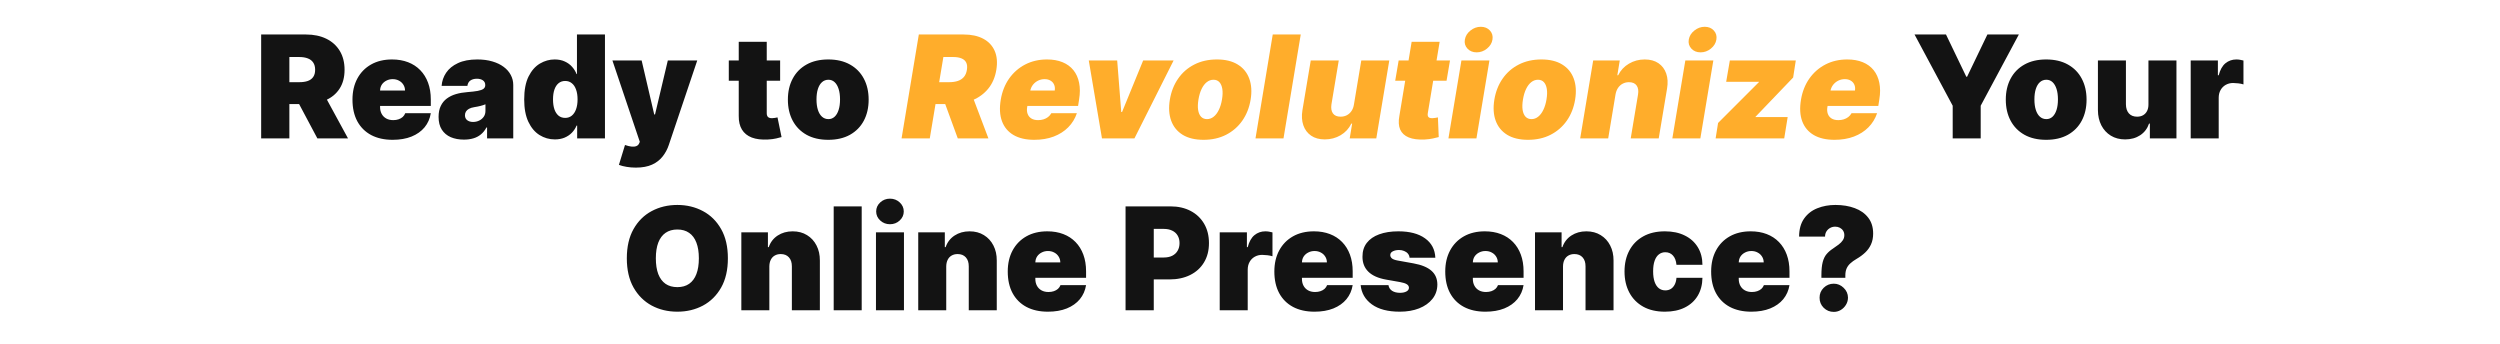
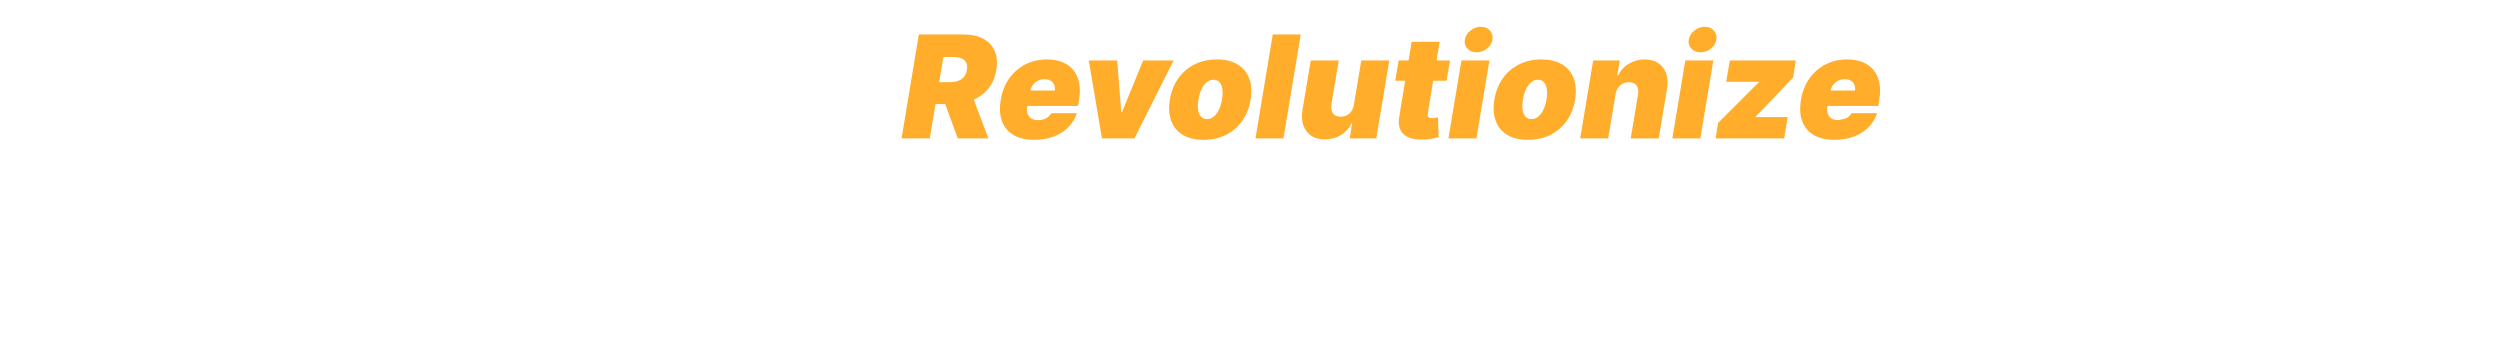
<svg xmlns="http://www.w3.org/2000/svg" width="1120" height="154" viewBox="0 0 1120 154" fill="none">
-   <path d="M117 62V15.454H137.091C140.545 15.454 143.568 16.083 146.159 17.341C148.75 18.599 150.765 20.409 152.205 22.773C153.644 25.136 154.364 27.97 154.364 31.273C154.364 34.606 153.621 37.417 152.136 39.705C150.667 41.992 148.598 43.72 145.932 44.886C143.28 46.053 140.182 46.636 136.636 46.636H124.636V36.818H134.091C135.576 36.818 136.841 36.636 137.886 36.273C138.947 35.894 139.758 35.295 140.318 34.477C140.894 33.659 141.182 32.591 141.182 31.273C141.182 29.939 140.894 28.856 140.318 28.023C139.758 27.174 138.947 26.553 137.886 26.159C136.841 25.75 135.576 25.546 134.091 25.546H129.636V62H117ZM144.273 40.636L155.909 62H142.182L130.818 40.636H144.273ZM175.909 62.636C172.182 62.636 168.97 61.924 166.273 60.5C163.591 59.061 161.523 57 160.068 54.318C158.629 51.621 157.909 48.394 157.909 44.636C157.909 41.03 158.636 37.879 160.091 35.182C161.545 32.485 163.598 30.386 166.25 28.886C168.902 27.386 172.03 26.636 175.636 26.636C178.273 26.636 180.659 27.046 182.795 27.864C184.932 28.682 186.758 29.871 188.273 31.432C189.788 32.977 190.955 34.856 191.773 37.068C192.591 39.28 193 41.773 193 44.545V47.455H161.818V40.545H181.455C181.439 39.545 181.182 38.667 180.682 37.909C180.197 37.136 179.538 36.538 178.705 36.114C177.886 35.674 176.955 35.455 175.909 35.455C174.894 35.455 173.962 35.674 173.114 36.114C172.265 36.538 171.583 37.129 171.068 37.886C170.568 38.644 170.303 39.53 170.273 40.545V48C170.273 49.121 170.508 50.121 170.977 51C171.447 51.879 172.121 52.568 173 53.068C173.879 53.568 174.939 53.818 176.182 53.818C177.045 53.818 177.833 53.697 178.545 53.455C179.273 53.212 179.894 52.864 180.409 52.409C180.924 51.939 181.303 51.379 181.545 50.727H193C192.606 53.151 191.674 55.258 190.205 57.045C188.735 58.818 186.788 60.197 184.364 61.182C181.955 62.151 179.136 62.636 175.909 62.636ZM207.847 62.545C205.619 62.545 203.65 62.182 201.938 61.455C200.241 60.712 198.907 59.591 197.938 58.091C196.968 56.591 196.483 54.682 196.483 52.364C196.483 50.455 196.809 48.826 197.46 47.477C198.112 46.114 199.021 45 200.188 44.136C201.354 43.273 202.71 42.614 204.256 42.159C205.816 41.705 207.498 41.409 209.301 41.273C211.256 41.121 212.824 40.939 214.006 40.727C215.203 40.5 216.066 40.189 216.597 39.795C217.127 39.386 217.392 38.849 217.392 38.182V38.091C217.392 37.182 217.044 36.485 216.347 36C215.65 35.515 214.756 35.273 213.665 35.273C212.468 35.273 211.491 35.538 210.733 36.068C209.991 36.583 209.544 37.379 209.392 38.455H197.847C197.998 36.333 198.672 34.379 199.869 32.591C201.081 30.788 202.847 29.349 205.165 28.273C207.483 27.182 210.377 26.636 213.847 26.636C216.347 26.636 218.589 26.932 220.574 27.523C222.559 28.099 224.248 28.909 225.642 29.954C227.036 30.985 228.097 32.197 228.824 33.591C229.566 34.97 229.938 36.47 229.938 38.091V62H218.21V57.091H217.938C217.241 58.394 216.392 59.447 215.392 60.25C214.407 61.053 213.278 61.636 212.006 62C210.748 62.364 209.362 62.545 207.847 62.545ZM211.938 54.636C212.892 54.636 213.786 54.439 214.619 54.045C215.468 53.651 216.157 53.083 216.688 52.341C217.218 51.599 217.483 50.697 217.483 49.636V46.727C217.15 46.864 216.794 46.992 216.415 47.114C216.051 47.235 215.657 47.349 215.233 47.455C214.824 47.561 214.384 47.659 213.915 47.75C213.46 47.841 212.983 47.924 212.483 48C211.513 48.151 210.718 48.401 210.097 48.75C209.491 49.083 209.036 49.5 208.733 50C208.445 50.485 208.301 51.03 208.301 51.636C208.301 52.606 208.642 53.349 209.324 53.864C210.006 54.379 210.877 54.636 211.938 54.636ZM248.568 62.455C246.083 62.455 243.795 61.803 241.705 60.5C239.629 59.197 237.962 57.22 236.705 54.568C235.462 51.917 234.841 48.576 234.841 44.545C234.841 40.333 235.492 36.909 236.795 34.273C238.114 31.636 239.811 29.704 241.886 28.477C243.977 27.25 246.174 26.636 248.477 26.636C250.205 26.636 251.72 26.939 253.023 27.546C254.326 28.136 255.417 28.932 256.295 29.932C257.174 30.917 257.841 32 258.295 33.182H258.477V15.454H271.023V62H258.568V56.273H258.295C257.811 57.455 257.114 58.515 256.205 59.455C255.311 60.379 254.22 61.114 252.932 61.659C251.659 62.189 250.205 62.455 248.568 62.455ZM253.205 52.818C254.356 52.818 255.341 52.485 256.159 51.818C256.992 51.136 257.629 50.182 258.068 48.955C258.523 47.712 258.75 46.242 258.75 44.545C258.75 42.818 258.523 41.341 258.068 40.114C257.629 38.871 256.992 37.924 256.159 37.273C255.341 36.606 254.356 36.273 253.205 36.273C252.053 36.273 251.068 36.606 250.25 37.273C249.447 37.924 248.826 38.871 248.386 40.114C247.962 41.341 247.75 42.818 247.75 44.545C247.75 46.273 247.962 47.758 248.386 49C248.826 50.227 249.447 51.174 250.25 51.841C251.068 52.492 252.053 52.818 253.205 52.818ZM284.818 75.091C283.379 75.091 282.008 74.977 280.705 74.75C279.402 74.538 278.258 74.242 277.273 73.864L280 64.954C281.03 65.318 281.97 65.553 282.818 65.659C283.682 65.765 284.417 65.704 285.023 65.477C285.644 65.25 286.091 64.818 286.364 64.182L286.636 63.545L274.364 27.091H287.455L293.091 51.273H293.455L299.182 27.091H312.364L299.636 64.909C299 66.833 298.076 68.561 296.864 70.091C295.667 71.636 294.091 72.856 292.136 73.75C290.182 74.644 287.742 75.091 284.818 75.091ZM349.5 27.091V36.182H326.5V27.091H349.5ZM330.955 18.727H343.5V50.773C343.5 51.258 343.583 51.667 343.75 52C343.917 52.318 344.174 52.561 344.523 52.727C344.871 52.879 345.318 52.955 345.864 52.955C346.242 52.955 346.682 52.909 347.182 52.818C347.697 52.727 348.076 52.651 348.318 52.591L350.136 61.409C349.576 61.576 348.773 61.78 347.727 62.023C346.697 62.265 345.47 62.424 344.045 62.5C341.167 62.651 338.75 62.356 336.795 61.614C334.841 60.856 333.371 59.667 332.386 58.045C331.402 56.424 330.924 54.394 330.955 51.955V18.727ZM371.062 62.636C367.275 62.636 364.032 61.886 361.335 60.386C358.638 58.871 356.57 56.765 355.131 54.068C353.691 51.356 352.972 48.212 352.972 44.636C352.972 41.061 353.691 37.924 355.131 35.227C356.57 32.515 358.638 30.409 361.335 28.909C364.032 27.394 367.275 26.636 371.062 26.636C374.85 26.636 378.093 27.394 380.79 28.909C383.487 30.409 385.555 32.515 386.994 35.227C388.434 37.924 389.153 41.061 389.153 44.636C389.153 48.212 388.434 51.356 386.994 54.068C385.555 56.765 383.487 58.871 380.79 60.386C378.093 61.886 374.85 62.636 371.062 62.636ZM371.153 53.364C372.214 53.364 373.131 53.008 373.903 52.295C374.676 51.583 375.275 50.568 375.699 49.25C376.123 47.932 376.335 46.364 376.335 44.545C376.335 42.712 376.123 41.144 375.699 39.841C375.275 38.523 374.676 37.508 373.903 36.795C373.131 36.083 372.214 35.727 371.153 35.727C370.032 35.727 369.07 36.083 368.267 36.795C367.464 37.508 366.85 38.523 366.426 39.841C366.002 41.144 365.79 42.712 365.79 44.545C365.79 46.364 366.002 47.932 366.426 49.25C366.85 50.568 367.464 51.583 368.267 52.295C369.07 53.008 370.032 53.364 371.153 53.364ZM857.716 15.454H871.807L880.898 34.364H881.261L890.352 15.454H904.443L887.352 47.364V62H874.807V47.364L857.716 15.454ZM916.688 62.636C912.9 62.636 909.657 61.886 906.96 60.386C904.263 58.871 902.195 56.765 900.756 54.068C899.316 51.356 898.597 48.212 898.597 44.636C898.597 41.061 899.316 37.924 900.756 35.227C902.195 32.515 904.263 30.409 906.96 28.909C909.657 27.394 912.9 26.636 916.688 26.636C920.475 26.636 923.718 27.394 926.415 28.909C929.112 30.409 931.18 32.515 932.619 35.227C934.059 37.924 934.778 41.061 934.778 44.636C934.778 48.212 934.059 51.356 932.619 54.068C931.18 56.765 929.112 58.871 926.415 60.386C923.718 61.886 920.475 62.636 916.688 62.636ZM916.778 53.364C917.839 53.364 918.756 53.008 919.528 52.295C920.301 51.583 920.9 50.568 921.324 49.25C921.748 47.932 921.96 46.364 921.96 44.545C921.96 42.712 921.748 41.144 921.324 39.841C920.9 38.523 920.301 37.508 919.528 36.795C918.756 36.083 917.839 35.727 916.778 35.727C915.657 35.727 914.695 36.083 913.892 36.795C913.089 37.508 912.475 38.523 912.051 39.841C911.627 41.144 911.415 42.712 911.415 44.545C911.415 46.364 911.627 47.932 912.051 49.25C912.475 50.568 913.089 51.583 913.892 52.295C914.695 53.008 915.657 53.364 916.778 53.364ZM962.506 46.727V27.091H975.051V62H963.142V55.364H962.778C962.021 57.591 960.695 59.333 958.801 60.591C956.907 61.833 954.657 62.455 952.051 62.455C949.612 62.455 947.475 61.894 945.642 60.773C943.824 59.651 942.407 58.106 941.392 56.136C940.392 54.167 939.884 51.909 939.869 49.364V27.091H952.415V46.727C952.43 48.455 952.869 49.811 953.733 50.795C954.612 51.78 955.839 52.273 957.415 52.273C958.46 52.273 959.362 52.053 960.119 51.614C960.892 51.159 961.483 50.523 961.892 49.705C962.316 48.871 962.521 47.879 962.506 46.727ZM981.432 62V27.091H993.614V33.727H993.977C994.614 31.273 995.621 29.477 997 28.341C998.394 27.204 1000.02 26.636 1001.89 26.636C1002.43 26.636 1002.97 26.682 1003.5 26.773C1004.05 26.849 1004.57 26.962 1005.07 27.114V37.818C1004.45 37.606 1003.68 37.447 1002.77 37.341C1001.86 37.235 1001.08 37.182 1000.43 37.182C999.205 37.182 998.098 37.462 997.114 38.023C996.144 38.568 995.379 39.341 994.818 40.341C994.258 41.326 993.977 42.485 993.977 43.818V62H981.432ZM326.091 115.727C326.091 120.909 325.083 125.28 323.068 128.841C321.053 132.386 318.333 135.076 314.909 136.909C311.485 138.727 307.667 139.636 303.455 139.636C299.212 139.636 295.379 138.72 291.955 136.886C288.545 135.038 285.833 132.341 283.818 128.795C281.818 125.235 280.818 120.879 280.818 115.727C280.818 110.545 281.818 106.182 283.818 102.636C285.833 99.076 288.545 96.386 291.955 94.568C295.379 92.735 299.212 91.818 303.455 91.818C307.667 91.818 311.485 92.735 314.909 94.568C318.333 96.386 321.053 99.076 323.068 102.636C325.083 106.182 326.091 110.545 326.091 115.727ZM313.091 115.727C313.091 112.939 312.72 110.591 311.977 108.682C311.25 106.758 310.167 105.303 308.727 104.318C307.303 103.318 305.545 102.818 303.455 102.818C301.364 102.818 299.598 103.318 298.159 104.318C296.735 105.303 295.652 106.758 294.909 108.682C294.182 110.591 293.818 112.939 293.818 115.727C293.818 118.515 294.182 120.871 294.909 122.795C295.652 124.705 296.735 126.159 298.159 127.159C299.598 128.144 301.364 128.636 303.455 128.636C305.545 128.636 307.303 128.144 308.727 127.159C310.167 126.159 311.25 124.705 311.977 122.795C312.72 120.871 313.091 118.515 313.091 115.727ZM344.665 119.364V139H332.119V104.091H344.028V110.727H344.392C345.15 108.515 346.483 106.78 348.392 105.523C350.316 104.265 352.559 103.636 355.119 103.636C357.589 103.636 359.733 104.205 361.551 105.341C363.384 106.462 364.801 108.008 365.801 109.977C366.816 111.947 367.316 114.197 367.301 116.727V139H354.756V119.364C354.771 117.636 354.331 116.28 353.438 115.295C352.559 114.311 351.331 113.818 349.756 113.818C348.725 113.818 347.824 114.045 347.051 114.5C346.294 114.939 345.71 115.576 345.301 116.409C344.892 117.227 344.68 118.212 344.665 119.364ZM386.04 92.454V139H373.494V92.454H386.04ZM392.432 139V104.091H404.977V139H392.432ZM398.705 100.455C397.008 100.455 395.553 99.894 394.341 98.773C393.129 97.651 392.523 96.303 392.523 94.727C392.523 93.151 393.129 91.803 394.341 90.682C395.553 89.561 397.008 89 398.705 89C400.417 89 401.871 89.561 403.068 90.682C404.28 91.803 404.886 93.151 404.886 94.727C404.886 96.303 404.28 97.651 403.068 98.773C401.871 99.894 400.417 100.455 398.705 100.455ZM423.915 119.364V139H411.369V104.091H423.278V110.727H423.642C424.4 108.515 425.733 106.78 427.642 105.523C429.566 104.265 431.809 103.636 434.369 103.636C436.839 103.636 438.983 104.205 440.801 105.341C442.634 106.462 444.051 108.008 445.051 109.977C446.066 111.947 446.566 114.197 446.551 116.727V139H434.006V119.364C434.021 117.636 433.581 116.28 432.688 115.295C431.809 114.311 430.581 113.818 429.006 113.818C427.975 113.818 427.074 114.045 426.301 114.5C425.544 114.939 424.96 115.576 424.551 116.409C424.142 117.227 423.93 118.212 423.915 119.364ZM469.472 139.636C465.744 139.636 462.532 138.924 459.835 137.5C457.153 136.061 455.085 134 453.631 131.318C452.191 128.621 451.472 125.394 451.472 121.636C451.472 118.03 452.199 114.879 453.653 112.182C455.108 109.485 457.161 107.386 459.812 105.886C462.464 104.386 465.593 103.636 469.199 103.636C471.835 103.636 474.222 104.045 476.358 104.864C478.494 105.682 480.32 106.871 481.835 108.432C483.35 109.977 484.517 111.856 485.335 114.068C486.153 116.28 486.562 118.773 486.562 121.545V124.455H455.381V117.545H475.017C475.002 116.545 474.744 115.667 474.244 114.909C473.759 114.136 473.1 113.538 472.267 113.114C471.449 112.674 470.517 112.455 469.472 112.455C468.456 112.455 467.525 112.674 466.676 113.114C465.828 113.538 465.146 114.129 464.631 114.886C464.131 115.644 463.866 116.53 463.835 117.545V125C463.835 126.121 464.07 127.121 464.54 128C465.009 128.879 465.684 129.568 466.562 130.068C467.441 130.568 468.502 130.818 469.744 130.818C470.608 130.818 471.396 130.697 472.108 130.455C472.835 130.212 473.456 129.864 473.972 129.409C474.487 128.939 474.866 128.379 475.108 127.727H486.562C486.169 130.152 485.237 132.258 483.767 134.045C482.297 135.818 480.35 137.197 477.926 138.182C475.517 139.152 472.699 139.636 469.472 139.636ZM504.25 139V92.454H524.341C527.795 92.454 530.818 93.136 533.409 94.5C536 95.864 538.015 97.78 539.455 100.25C540.894 102.72 541.614 105.606 541.614 108.909C541.614 112.242 540.871 115.129 539.386 117.568C537.917 120.008 535.848 121.886 533.182 123.205C530.53 124.523 527.432 125.182 523.886 125.182H511.886V115.364H521.341C522.826 115.364 524.091 115.106 525.136 114.591C526.197 114.061 527.008 113.311 527.568 112.341C528.144 111.371 528.432 110.227 528.432 108.909C528.432 107.576 528.144 106.439 527.568 105.5C527.008 104.545 526.197 103.818 525.136 103.318C524.091 102.803 522.826 102.545 521.341 102.545H516.886V139H504.25ZM546.432 139V104.091H558.614V110.727H558.977C559.614 108.273 560.621 106.477 562 105.341C563.394 104.205 565.023 103.636 566.886 103.636C567.432 103.636 567.97 103.682 568.5 103.773C569.045 103.848 569.568 103.962 570.068 104.114V114.818C569.447 114.606 568.682 114.447 567.773 114.341C566.864 114.235 566.083 114.182 565.432 114.182C564.205 114.182 563.098 114.462 562.114 115.023C561.144 115.568 560.379 116.341 559.818 117.341C559.258 118.326 558.977 119.485 558.977 120.818V139H546.432ZM588.909 139.636C585.182 139.636 581.97 138.924 579.273 137.5C576.591 136.061 574.523 134 573.068 131.318C571.629 128.621 570.909 125.394 570.909 121.636C570.909 118.03 571.636 114.879 573.091 112.182C574.545 109.485 576.598 107.386 579.25 105.886C581.902 104.386 585.03 103.636 588.636 103.636C591.273 103.636 593.659 104.045 595.795 104.864C597.932 105.682 599.758 106.871 601.273 108.432C602.788 109.977 603.955 111.856 604.773 114.068C605.591 116.28 606 118.773 606 121.545V124.455H574.818V117.545H594.455C594.439 116.545 594.182 115.667 593.682 114.909C593.197 114.136 592.538 113.538 591.705 113.114C590.886 112.674 589.955 112.455 588.909 112.455C587.894 112.455 586.962 112.674 586.114 113.114C585.265 113.538 584.583 114.129 584.068 114.886C583.568 115.644 583.303 116.53 583.273 117.545V125C583.273 126.121 583.508 127.121 583.977 128C584.447 128.879 585.121 129.568 586 130.068C586.879 130.568 587.939 130.818 589.182 130.818C590.045 130.818 590.833 130.697 591.545 130.455C592.273 130.212 592.894 129.864 593.409 129.409C593.924 128.939 594.303 128.379 594.545 127.727H606C605.606 130.152 604.674 132.258 603.205 134.045C601.735 135.818 599.788 137.197 597.364 138.182C594.955 139.152 592.136 139.636 588.909 139.636ZM643.028 115.455H631.483C631.422 114.742 631.172 114.129 630.733 113.614C630.294 113.098 629.725 112.705 629.028 112.432C628.347 112.144 627.589 112 626.756 112C625.68 112 624.756 112.197 623.983 112.591C623.21 112.985 622.831 113.545 622.847 114.273C622.831 114.788 623.051 115.265 623.506 115.705C623.975 116.144 624.877 116.485 626.21 116.727L633.301 118C636.877 118.652 639.536 119.75 641.278 121.295C643.036 122.826 643.922 124.879 643.938 127.455C643.922 129.939 643.18 132.098 641.71 133.932C640.256 135.75 638.263 137.159 635.733 138.159C633.218 139.144 630.347 139.636 627.119 139.636C621.786 139.636 617.612 138.545 614.597 136.364C611.597 134.182 609.922 131.303 609.574 127.727H622.028C622.195 128.833 622.741 129.689 623.665 130.295C624.604 130.886 625.786 131.182 627.21 131.182C628.362 131.182 629.309 130.985 630.051 130.591C630.809 130.197 631.195 129.636 631.21 128.909C631.195 128.242 630.862 127.712 630.21 127.318C629.574 126.924 628.574 126.606 627.21 126.364L621.028 125.273C617.468 124.652 614.801 123.47 613.028 121.727C611.256 119.985 610.377 117.742 610.392 115C610.377 112.576 611.013 110.523 612.301 108.841C613.604 107.144 615.46 105.856 617.869 104.977C620.294 104.083 623.165 103.636 626.483 103.636C631.528 103.636 635.506 104.682 638.415 106.773C641.339 108.864 642.877 111.758 643.028 115.455ZM665.472 139.636C661.744 139.636 658.532 138.924 655.835 137.5C653.153 136.061 651.085 134 649.631 131.318C648.191 128.621 647.472 125.394 647.472 121.636C647.472 118.03 648.199 114.879 649.653 112.182C651.108 109.485 653.161 107.386 655.812 105.886C658.464 104.386 661.593 103.636 665.199 103.636C667.835 103.636 670.222 104.045 672.358 104.864C674.494 105.682 676.32 106.871 677.835 108.432C679.35 109.977 680.517 111.856 681.335 114.068C682.153 116.28 682.562 118.773 682.562 121.545V124.455H651.381V117.545H671.017C671.002 116.545 670.744 115.667 670.244 114.909C669.759 114.136 669.1 113.538 668.267 113.114C667.449 112.674 666.517 112.455 665.472 112.455C664.456 112.455 663.525 112.674 662.676 113.114C661.828 113.538 661.146 114.129 660.631 114.886C660.131 115.644 659.866 116.53 659.835 117.545V125C659.835 126.121 660.07 127.121 660.54 128C661.009 128.879 661.684 129.568 662.562 130.068C663.441 130.568 664.502 130.818 665.744 130.818C666.608 130.818 667.396 130.697 668.108 130.455C668.835 130.212 669.456 129.864 669.972 129.409C670.487 128.939 670.866 128.379 671.108 127.727H682.562C682.169 130.152 681.237 132.258 679.767 134.045C678.297 135.818 676.35 137.197 673.926 138.182C671.517 139.152 668.699 139.636 665.472 139.636ZM700.227 119.364V139H687.682V104.091H699.591V110.727H699.955C700.712 108.515 702.045 106.78 703.955 105.523C705.879 104.265 708.121 103.636 710.682 103.636C713.152 103.636 715.295 104.205 717.114 105.341C718.947 106.462 720.364 108.008 721.364 109.977C722.379 111.947 722.879 114.197 722.864 116.727V139H710.318V119.364C710.333 117.636 709.894 116.28 709 115.295C708.121 114.311 706.894 113.818 705.318 113.818C704.288 113.818 703.386 114.045 702.614 114.5C701.856 114.939 701.273 115.576 700.864 116.409C700.455 117.227 700.242 118.212 700.227 119.364ZM745.875 139.636C742.087 139.636 738.845 138.886 736.148 137.386C733.451 135.871 731.383 133.765 729.943 131.068C728.504 128.356 727.784 125.212 727.784 121.636C727.784 118.061 728.504 114.924 729.943 112.227C731.383 109.515 733.451 107.409 736.148 105.909C738.845 104.394 742.087 103.636 745.875 103.636C749.299 103.636 752.261 104.258 754.761 105.5C757.277 106.727 759.223 108.47 760.602 110.727C761.981 112.97 762.678 115.606 762.693 118.636H751.057C750.89 116.803 750.36 115.409 749.466 114.455C748.587 113.485 747.451 113 746.057 113C744.966 113 744.011 113.318 743.193 113.955C742.375 114.576 741.739 115.523 741.284 116.795C740.83 118.053 740.602 119.636 740.602 121.545C740.602 123.455 740.83 125.045 741.284 126.318C741.739 127.576 742.375 128.523 743.193 129.159C744.011 129.78 744.966 130.091 746.057 130.091C746.981 130.091 747.799 129.879 748.511 129.455C749.223 129.015 749.799 128.379 750.239 127.545C750.693 126.697 750.966 125.667 751.057 124.455H762.693C762.648 127.53 761.943 130.212 760.58 132.5C759.216 134.773 757.284 136.53 754.784 137.773C752.299 139.015 749.33 139.636 745.875 139.636ZM784.597 139.636C780.869 139.636 777.657 138.924 774.96 137.5C772.278 136.061 770.21 134 768.756 131.318C767.316 128.621 766.597 125.394 766.597 121.636C766.597 118.03 767.324 114.879 768.778 112.182C770.233 109.485 772.286 107.386 774.938 105.886C777.589 104.386 780.718 103.636 784.324 103.636C786.96 103.636 789.347 104.045 791.483 104.864C793.619 105.682 795.445 106.871 796.96 108.432C798.475 109.977 799.642 111.856 800.46 114.068C801.278 116.28 801.688 118.773 801.688 121.545V124.455H770.506V117.545H790.142C790.127 116.545 789.869 115.667 789.369 114.909C788.884 114.136 788.225 113.538 787.392 113.114C786.574 112.674 785.642 112.455 784.597 112.455C783.581 112.455 782.65 112.674 781.801 113.114C780.953 113.538 780.271 114.129 779.756 114.886C779.256 115.644 778.991 116.53 778.96 117.545V125C778.96 126.121 779.195 127.121 779.665 128C780.134 128.879 780.809 129.568 781.688 130.068C782.566 130.568 783.627 130.818 784.869 130.818C785.733 130.818 786.521 130.697 787.233 130.455C787.96 130.212 788.581 129.864 789.097 129.409C789.612 128.939 789.991 128.379 790.233 127.727H801.688C801.294 130.152 800.362 132.258 798.892 134.045C797.422 135.818 795.475 137.197 793.051 138.182C790.642 139.152 787.824 139.636 784.597 139.636ZM815.989 124.455V123.364C815.989 120.864 816.186 118.871 816.58 117.386C816.973 115.902 817.557 114.712 818.33 113.818C819.102 112.909 820.049 112.091 821.17 111.364C822.14 110.727 823.004 110.114 823.761 109.523C824.534 108.932 825.14 108.303 825.58 107.636C826.034 106.97 826.261 106.212 826.261 105.364C826.261 104.606 826.08 103.939 825.716 103.364C825.352 102.788 824.86 102.341 824.239 102.023C823.617 101.705 822.928 101.545 822.17 101.545C821.352 101.545 820.595 101.735 819.898 102.114C819.216 102.492 818.663 103.015 818.239 103.682C817.83 104.348 817.625 105.121 817.625 106H805.989C806.019 102.667 806.777 99.962 808.261 97.886C809.746 95.796 811.716 94.265 814.17 93.296C816.625 92.311 819.322 91.818 822.261 91.818C825.504 91.818 828.398 92.296 830.943 93.25C833.489 94.189 835.496 95.614 836.966 97.523C838.436 99.417 839.17 101.788 839.17 104.636C839.17 106.47 838.852 108.083 838.216 109.477C837.595 110.856 836.723 112.076 835.602 113.136C834.496 114.182 833.201 115.136 831.716 116C830.625 116.636 829.708 117.295 828.966 117.977C828.223 118.644 827.663 119.409 827.284 120.273C826.905 121.121 826.716 122.152 826.716 123.364V124.455H815.989ZM821.534 139.727C819.777 139.727 818.269 139.114 817.011 137.886C815.769 136.644 815.155 135.136 815.17 133.364C815.155 131.636 815.769 130.159 817.011 128.932C818.269 127.705 819.777 127.091 821.534 127.091C823.201 127.091 824.67 127.705 825.943 128.932C827.231 130.159 827.883 131.636 827.898 133.364C827.883 134.545 827.572 135.621 826.966 136.591C826.375 137.545 825.602 138.311 824.648 138.886C823.693 139.447 822.655 139.727 821.534 139.727Z" fill="#131313" />
-   <path d="M403.903 62L411.631 15.454H431.722C435.176 15.454 438.093 16.083 440.472 17.341C442.85 18.599 444.562 20.409 445.608 22.773C446.653 25.136 446.903 27.97 446.358 31.273C445.813 34.606 444.608 37.417 442.744 39.705C440.896 41.977 438.54 43.705 435.676 44.886C432.828 46.053 429.631 46.636 426.085 46.636H414.085L415.722 36.818H425.176C426.661 36.818 427.964 36.636 429.085 36.273C430.206 35.894 431.116 35.303 431.812 34.5C432.509 33.682 432.964 32.606 433.176 31.273C433.388 29.939 433.282 28.856 432.858 28.023C432.434 27.174 431.729 26.553 430.744 26.159C429.759 25.75 428.54 25.546 427.085 25.546H422.631L416.54 62H403.903ZM434.722 40.636L442.812 62H429.085L421.267 40.636H434.722ZM463.347 62.636C459.619 62.636 456.528 61.924 454.074 60.5C451.619 59.061 449.892 57 448.892 54.318C447.892 51.621 447.71 48.394 448.347 44.636C448.953 41.03 450.203 37.879 452.097 35.182C454.006 32.485 456.407 30.386 459.301 28.886C462.21 27.386 465.468 26.636 469.074 26.636C471.71 26.636 474.021 27.046 476.006 27.864C478.006 28.682 479.634 29.871 480.892 31.432C482.15 32.992 482.998 34.879 483.438 37.091C483.892 39.288 483.892 41.773 483.438 44.545L482.983 47.455H451.801L452.892 40.545H472.528C472.68 39.545 472.581 38.667 472.233 37.909C471.9 37.136 471.362 36.538 470.619 36.114C469.892 35.674 469.013 35.455 467.983 35.455C466.953 35.455 465.983 35.674 465.074 36.114C464.18 36.553 463.415 37.167 462.778 37.955C462.157 38.742 461.741 39.667 461.528 40.727L460.165 48C459.983 49.121 460.051 50.121 460.369 51C460.688 51.879 461.241 52.568 462.028 53.068C462.816 53.568 463.831 53.818 465.074 53.818C465.922 53.818 466.725 53.705 467.483 53.477C468.256 53.235 468.938 52.886 469.528 52.432C470.134 51.962 470.619 51.394 470.983 50.727H482.438C481.619 53.151 480.324 55.258 478.551 57.045C476.794 58.818 474.627 60.197 472.051 61.182C469.491 62.151 466.589 62.636 463.347 62.636ZM525.773 27.091L508.227 62H493.682L487.773 27.091H500.5L502.318 50.182H502.682L512.136 27.091H525.773ZM539.188 62.636C535.4 62.636 532.278 61.886 529.824 60.386C527.384 58.871 525.672 56.765 524.688 54.068C523.703 51.356 523.506 48.212 524.097 44.636C524.688 41.061 525.922 37.924 527.801 35.227C529.68 32.515 532.097 30.409 535.051 28.909C538.006 27.394 541.384 26.636 545.188 26.636C548.96 26.636 552.066 27.394 554.506 28.909C556.96 30.409 558.68 32.515 559.665 35.227C560.665 37.924 560.869 41.061 560.278 44.636C559.688 48.212 558.445 51.356 556.551 54.068C554.657 56.765 552.233 58.871 549.278 60.386C546.339 61.886 542.975 62.636 539.188 62.636ZM540.733 53.364C541.824 53.364 542.816 53.008 543.71 52.295C544.619 51.583 545.392 50.568 546.028 49.25C546.68 47.932 547.157 46.364 547.46 44.545C547.763 42.712 547.809 41.144 547.597 39.841C547.384 38.523 546.945 37.508 546.278 36.795C545.612 36.083 544.733 35.727 543.642 35.727C542.551 35.727 541.551 36.083 540.642 36.795C539.733 37.508 538.96 38.523 538.324 39.841C537.688 41.144 537.218 42.712 536.915 44.545C536.612 46.364 536.559 47.932 536.756 49.25C536.968 50.568 537.407 51.583 538.074 52.295C538.756 53.008 539.642 53.364 540.733 53.364ZM582.733 15.454L575.006 62H562.46L570.188 15.454H582.733ZM606.58 46.727L609.852 27.091H622.398L616.58 62H604.67L605.761 55.364H605.398C604.322 57.591 602.716 59.333 600.58 60.591C598.458 61.833 596.095 62.455 593.489 62.455C591.049 62.455 589.011 61.894 587.375 60.773C585.739 59.651 584.58 58.106 583.898 56.136C583.216 54.167 583.08 51.909 583.489 49.364L587.216 27.091H599.761L596.489 46.727C596.231 48.455 596.451 49.811 597.148 50.795C597.86 51.78 599.004 52.273 600.58 52.273C601.625 52.273 602.564 52.053 603.398 51.614C604.246 51.159 604.943 50.523 605.489 49.705C606.049 48.871 606.413 47.879 606.58 46.727ZM649.597 27.091L648.051 36.182H625.051L626.597 27.091H649.597ZM632.415 18.727H644.96L639.642 50.773C639.566 51.258 639.581 51.667 639.688 52C639.794 52.318 640.006 52.561 640.324 52.727C640.657 52.879 641.097 52.955 641.642 52.955C642.006 52.955 642.453 52.909 642.983 52.818C643.513 52.712 643.915 52.636 644.188 52.591L644.551 61.409C643.915 61.591 643.059 61.795 641.983 62.023C640.922 62.265 639.688 62.424 638.278 62.5C635.339 62.636 632.945 62.326 631.097 61.568C629.263 60.811 627.991 59.629 627.278 58.023C626.581 56.401 626.46 54.379 626.915 51.955L632.415 18.727ZM648.898 62L654.716 27.091H667.261L661.443 62H648.898ZM661.534 23.454C659.837 23.454 658.466 22.894 657.42 21.773C656.375 20.636 655.989 19.288 656.261 17.727C656.534 16.136 657.367 14.788 658.761 13.682C660.155 12.561 661.701 12 663.398 12C665.11 12 666.473 12.561 667.489 13.682C668.504 14.788 668.883 16.136 668.625 17.727C668.383 19.288 667.564 20.636 666.17 21.773C664.792 22.894 663.246 23.454 661.534 23.454ZM684.562 62.636C680.775 62.636 677.653 61.886 675.199 60.386C672.759 58.871 671.047 56.765 670.062 54.068C669.078 51.356 668.881 48.212 669.472 44.636C670.063 41.061 671.297 37.924 673.176 35.227C675.055 32.515 677.472 30.409 680.426 28.909C683.381 27.394 686.759 26.636 690.562 26.636C694.335 26.636 697.441 27.394 699.881 28.909C702.335 30.409 704.055 32.515 705.04 35.227C706.04 37.924 706.244 41.061 705.653 44.636C705.063 48.212 703.82 51.356 701.926 54.068C700.032 56.765 697.608 58.871 694.653 60.386C691.714 61.886 688.35 62.636 684.562 62.636ZM686.108 53.364C687.199 53.364 688.191 53.008 689.085 52.295C689.994 51.583 690.767 50.568 691.403 49.25C692.055 47.932 692.532 46.364 692.835 44.545C693.138 42.712 693.184 41.144 692.972 39.841C692.759 38.523 692.32 37.508 691.653 36.795C690.987 36.083 690.108 35.727 689.017 35.727C687.926 35.727 686.926 36.083 686.017 36.795C685.108 37.508 684.335 38.523 683.699 39.841C683.063 41.144 682.593 42.712 682.29 44.545C681.987 46.364 681.934 47.932 682.131 49.25C682.343 50.568 682.782 51.583 683.449 52.295C684.131 53.008 685.017 53.364 686.108 53.364ZM723.744 42.364L720.472 62H707.926L713.744 27.091H725.653L724.562 33.727H724.926C726.032 31.5 727.646 29.765 729.767 28.523C731.903 27.265 734.259 26.636 736.835 26.636C739.305 26.636 741.358 27.197 742.994 28.318C744.631 29.439 745.79 30.985 746.472 32.955C747.153 34.924 747.275 37.182 746.835 39.727L743.108 62H730.562L733.835 42.364C734.123 40.636 733.911 39.28 733.199 38.295C732.502 37.311 731.35 36.818 729.744 36.818C728.729 36.818 727.797 37.045 726.949 37.5C726.116 37.939 725.419 38.576 724.858 39.409C724.313 40.227 723.941 41.212 723.744 42.364ZM749.21 62L755.028 27.091H767.574L761.756 62H749.21ZM761.847 23.454C760.15 23.454 758.778 22.894 757.733 21.773C756.688 20.636 756.301 19.288 756.574 17.727C756.847 16.136 757.68 14.788 759.074 13.682C760.468 12.561 762.013 12 763.71 12C765.422 12 766.786 12.561 767.801 13.682C768.816 14.788 769.195 16.136 768.938 17.727C768.695 19.288 767.877 20.636 766.483 21.773C765.104 22.894 763.559 23.454 761.847 23.454ZM768.602 62L769.693 55.091L787.966 36.818L788.057 36.636H773.33L774.966 27.091H804.511L803.33 34.727L786.511 52.273L786.42 52.455H800.875L799.33 62H768.602ZM821.847 62.636C818.119 62.636 815.028 61.924 812.574 60.5C810.119 59.061 808.392 57 807.392 54.318C806.392 51.621 806.21 48.394 806.847 44.636C807.453 41.03 808.703 37.879 810.597 35.182C812.506 32.485 814.907 30.386 817.801 28.886C820.71 27.386 823.968 26.636 827.574 26.636C830.21 26.636 832.521 27.046 834.506 27.864C836.506 28.682 838.134 29.871 839.392 31.432C840.65 32.992 841.498 34.879 841.938 37.091C842.392 39.288 842.392 41.773 841.938 44.545L841.483 47.455H810.301L811.392 40.545H831.028C831.18 39.545 831.081 38.667 830.733 37.909C830.4 37.136 829.862 36.538 829.119 36.114C828.392 35.674 827.513 35.455 826.483 35.455C825.453 35.455 824.483 35.674 823.574 36.114C822.68 36.553 821.915 37.167 821.278 37.955C820.657 38.742 820.241 39.667 820.028 40.727L818.665 48C818.483 49.121 818.551 50.121 818.869 51C819.188 51.879 819.741 52.568 820.528 53.068C821.316 53.568 822.331 53.818 823.574 53.818C824.422 53.818 825.225 53.705 825.983 53.477C826.756 53.235 827.438 52.886 828.028 52.432C828.634 51.962 829.119 51.394 829.483 50.727H840.938C840.119 53.151 838.824 55.258 837.051 57.045C835.294 58.818 833.127 60.197 830.551 61.182C827.991 62.151 825.089 62.636 821.847 62.636Z" fill="#FFAD2B" />
+   <path d="M403.903 62L411.631 15.454H431.722C435.176 15.454 438.093 16.083 440.472 17.341C442.85 18.599 444.562 20.409 445.608 22.773C446.653 25.136 446.903 27.97 446.358 31.273C445.813 34.606 444.608 37.417 442.744 39.705C440.896 41.977 438.54 43.705 435.676 44.886C432.828 46.053 429.631 46.636 426.085 46.636H414.085L415.722 36.818H425.176C426.661 36.818 427.964 36.636 429.085 36.273C430.206 35.894 431.116 35.303 431.812 34.5C432.509 33.682 432.964 32.606 433.176 31.273C433.388 29.939 433.282 28.856 432.858 28.023C432.434 27.174 431.729 26.553 430.744 26.159C429.759 25.75 428.54 25.546 427.085 25.546H422.631L416.54 62H403.903ZM434.722 40.636L442.812 62H429.085L421.267 40.636H434.722ZM463.347 62.636C459.619 62.636 456.528 61.924 454.074 60.5C451.619 59.061 449.892 57 448.892 54.318C447.892 51.621 447.71 48.394 448.347 44.636C448.953 41.03 450.203 37.879 452.097 35.182C454.006 32.485 456.407 30.386 459.301 28.886C462.21 27.386 465.468 26.636 469.074 26.636C471.71 26.636 474.021 27.046 476.006 27.864C478.006 28.682 479.634 29.871 480.892 31.432C482.15 32.992 482.998 34.879 483.438 37.091C483.892 39.288 483.892 41.773 483.438 44.545L482.983 47.455H451.801L452.892 40.545H472.528C472.68 39.545 472.581 38.667 472.233 37.909C471.9 37.136 471.362 36.538 470.619 36.114C469.892 35.674 469.013 35.455 467.983 35.455C466.953 35.455 465.983 35.674 465.074 36.114C464.18 36.553 463.415 37.167 462.778 37.955C462.157 38.742 461.741 39.667 461.528 40.727L460.165 48C459.983 49.121 460.051 50.121 460.369 51C460.688 51.879 461.241 52.568 462.028 53.068C462.816 53.568 463.831 53.818 465.074 53.818C465.922 53.818 466.725 53.705 467.483 53.477C468.256 53.235 468.938 52.886 469.528 52.432C470.134 51.962 470.619 51.394 470.983 50.727H482.438C481.619 53.151 480.324 55.258 478.551 57.045C476.794 58.818 474.627 60.197 472.051 61.182C469.491 62.151 466.589 62.636 463.347 62.636ZM525.773 27.091L508.227 62H493.682L487.773 27.091H500.5L502.318 50.182H502.682L512.136 27.091H525.773ZM539.188 62.636C535.4 62.636 532.278 61.886 529.824 60.386C527.384 58.871 525.672 56.765 524.688 54.068C523.703 51.356 523.506 48.212 524.097 44.636C524.688 41.061 525.922 37.924 527.801 35.227C529.68 32.515 532.097 30.409 535.051 28.909C538.006 27.394 541.384 26.636 545.188 26.636C548.96 26.636 552.066 27.394 554.506 28.909C556.96 30.409 558.68 32.515 559.665 35.227C560.665 37.924 560.869 41.061 560.278 44.636C559.688 48.212 558.445 51.356 556.551 54.068C554.657 56.765 552.233 58.871 549.278 60.386C546.339 61.886 542.975 62.636 539.188 62.636ZM540.733 53.364C541.824 53.364 542.816 53.008 543.71 52.295C544.619 51.583 545.392 50.568 546.028 49.25C546.68 47.932 547.157 46.364 547.46 44.545C547.763 42.712 547.809 41.144 547.597 39.841C547.384 38.523 546.945 37.508 546.278 36.795C545.612 36.083 544.733 35.727 543.642 35.727C542.551 35.727 541.551 36.083 540.642 36.795C539.733 37.508 538.96 38.523 538.324 39.841C537.688 41.144 537.218 42.712 536.915 44.545C536.612 46.364 536.559 47.932 536.756 49.25C536.968 50.568 537.407 51.583 538.074 52.295C538.756 53.008 539.642 53.364 540.733 53.364ZM582.733 15.454L575.006 62H562.46L570.188 15.454H582.733ZM606.58 46.727L609.852 27.091H622.398L616.58 62H604.67L605.761 55.364H605.398C604.322 57.591 602.716 59.333 600.58 60.591C598.458 61.833 596.095 62.455 593.489 62.455C591.049 62.455 589.011 61.894 587.375 60.773C585.739 59.651 584.58 58.106 583.898 56.136C583.216 54.167 583.08 51.909 583.489 49.364L587.216 27.091H599.761L596.489 46.727C596.231 48.455 596.451 49.811 597.148 50.795C597.86 51.78 599.004 52.273 600.58 52.273C601.625 52.273 602.564 52.053 603.398 51.614C604.246 51.159 604.943 50.523 605.489 49.705C606.049 48.871 606.413 47.879 606.58 46.727ZM649.597 27.091L648.051 36.182H625.051L626.597 27.091H649.597ZM632.415 18.727H644.96L639.642 50.773C639.566 51.258 639.581 51.667 639.688 52C639.794 52.318 640.006 52.561 640.324 52.727C640.657 52.879 641.097 52.955 641.642 52.955C642.006 52.955 642.453 52.909 642.983 52.818C643.513 52.712 643.915 52.636 644.188 52.591L644.551 61.409C643.915 61.591 643.059 61.795 641.983 62.023C640.922 62.265 639.688 62.424 638.278 62.5C635.339 62.636 632.945 62.326 631.097 61.568C629.263 60.811 627.991 59.629 627.278 58.023C626.581 56.401 626.46 54.379 626.915 51.955L632.415 18.727ZM648.898 62L654.716 27.091H667.261L661.443 62H648.898ZM661.534 23.454C659.837 23.454 658.466 22.894 657.42 21.773C656.375 20.636 655.989 19.288 656.261 17.727C656.534 16.136 657.367 14.788 658.761 13.682C660.155 12.561 661.701 12 663.398 12C665.11 12 666.473 12.561 667.489 13.682C668.504 14.788 668.883 16.136 668.625 17.727C668.383 19.288 667.564 20.636 666.17 21.773C664.792 22.894 663.246 23.454 661.534 23.454ZM684.562 62.636C680.775 62.636 677.653 61.886 675.199 60.386C672.759 58.871 671.047 56.765 670.062 54.068C669.078 51.356 668.881 48.212 669.472 44.636C670.063 41.061 671.297 37.924 673.176 35.227C675.055 32.515 677.472 30.409 680.426 28.909C683.381 27.394 686.759 26.636 690.562 26.636C694.335 26.636 697.441 27.394 699.881 28.909C702.335 30.409 704.055 32.515 705.04 35.227C706.04 37.924 706.244 41.061 705.653 44.636C705.063 48.212 703.82 51.356 701.926 54.068C700.032 56.765 697.608 58.871 694.653 60.386C691.714 61.886 688.35 62.636 684.562 62.636ZM686.108 53.364C687.199 53.364 688.191 53.008 689.085 52.295C689.994 51.583 690.767 50.568 691.403 49.25C692.055 47.932 692.532 46.364 692.835 44.545C693.138 42.712 693.184 41.144 692.972 39.841C692.759 38.523 692.32 37.508 691.653 36.795C690.987 36.083 690.108 35.727 689.017 35.727C687.926 35.727 686.926 36.083 686.017 36.795C685.108 37.508 684.335 38.523 683.699 39.841C683.063 41.144 682.593 42.712 682.29 44.545C681.987 46.364 681.934 47.932 682.131 49.25C682.343 50.568 682.782 51.583 683.449 52.295C684.131 53.008 685.017 53.364 686.108 53.364ZM723.744 42.364L720.472 62H707.926L713.744 27.091H725.653L724.562 33.727H724.926C726.032 31.5 727.646 29.765 729.767 28.523C731.903 27.265 734.259 26.636 736.835 26.636C739.305 26.636 741.358 27.197 742.994 28.318C744.631 29.439 745.79 30.985 746.472 32.955C747.153 34.924 747.275 37.182 746.835 39.727L743.108 62H730.562L733.835 42.364C734.123 40.636 733.911 39.28 733.199 38.295C732.502 37.311 731.35 36.818 729.744 36.818C728.729 36.818 727.797 37.045 726.949 37.5C726.116 37.939 725.419 38.576 724.858 39.409C724.313 40.227 723.941 41.212 723.744 42.364ZM749.21 62L755.028 27.091H767.574L761.756 62H749.21ZM761.847 23.454C760.15 23.454 758.778 22.894 757.733 21.773C756.688 20.636 756.301 19.288 756.574 17.727C756.847 16.136 757.68 14.788 759.074 13.682C760.468 12.561 762.013 12 763.71 12C765.422 12 766.786 12.561 767.801 13.682C768.816 14.788 769.195 16.136 768.938 17.727C768.695 19.288 767.877 20.636 766.483 21.773C765.104 22.894 763.559 23.454 761.847 23.454ZM768.602 62L769.693 55.091L787.966 36.818L788.057 36.636H773.33L774.966 27.091H804.511L803.33 34.727L786.511 52.273L786.42 52.455H800.875L799.33 62H768.602ZM821.847 62.636C818.119 62.636 815.028 61.924 812.574 60.5C810.119 59.061 808.392 57 807.392 54.318C806.392 51.621 806.21 48.394 806.847 44.636C807.453 41.03 808.703 37.879 810.597 35.182C812.506 32.485 814.907 30.386 817.801 28.886C820.71 27.386 823.968 26.636 827.574 26.636C830.21 26.636 832.521 27.046 834.506 27.864C836.506 28.682 838.134 29.871 839.392 31.432C840.65 32.992 841.498 34.879 841.938 37.091C842.392 39.288 842.392 41.773 841.938 44.545L841.483 47.455H810.301L811.392 40.545H831.028C831.18 39.545 831.081 38.667 830.733 37.909C830.4 37.136 829.862 36.538 829.119 36.114C828.392 35.674 827.513 35.455 826.483 35.455C825.453 35.455 824.483 35.674 823.574 36.114C822.68 36.553 821.915 37.167 821.278 37.955C820.657 38.742 820.241 39.667 820.028 40.727L818.665 48C818.483 49.121 818.551 50.121 818.869 51C819.188 51.879 819.741 52.568 820.528 53.068C821.316 53.568 822.331 53.818 823.574 53.818C826.756 53.235 827.438 52.886 828.028 52.432C828.634 51.962 829.119 51.394 829.483 50.727H840.938C840.119 53.151 838.824 55.258 837.051 57.045C835.294 58.818 833.127 60.197 830.551 61.182C827.991 62.151 825.089 62.636 821.847 62.636Z" fill="#FFAD2B" />
</svg>